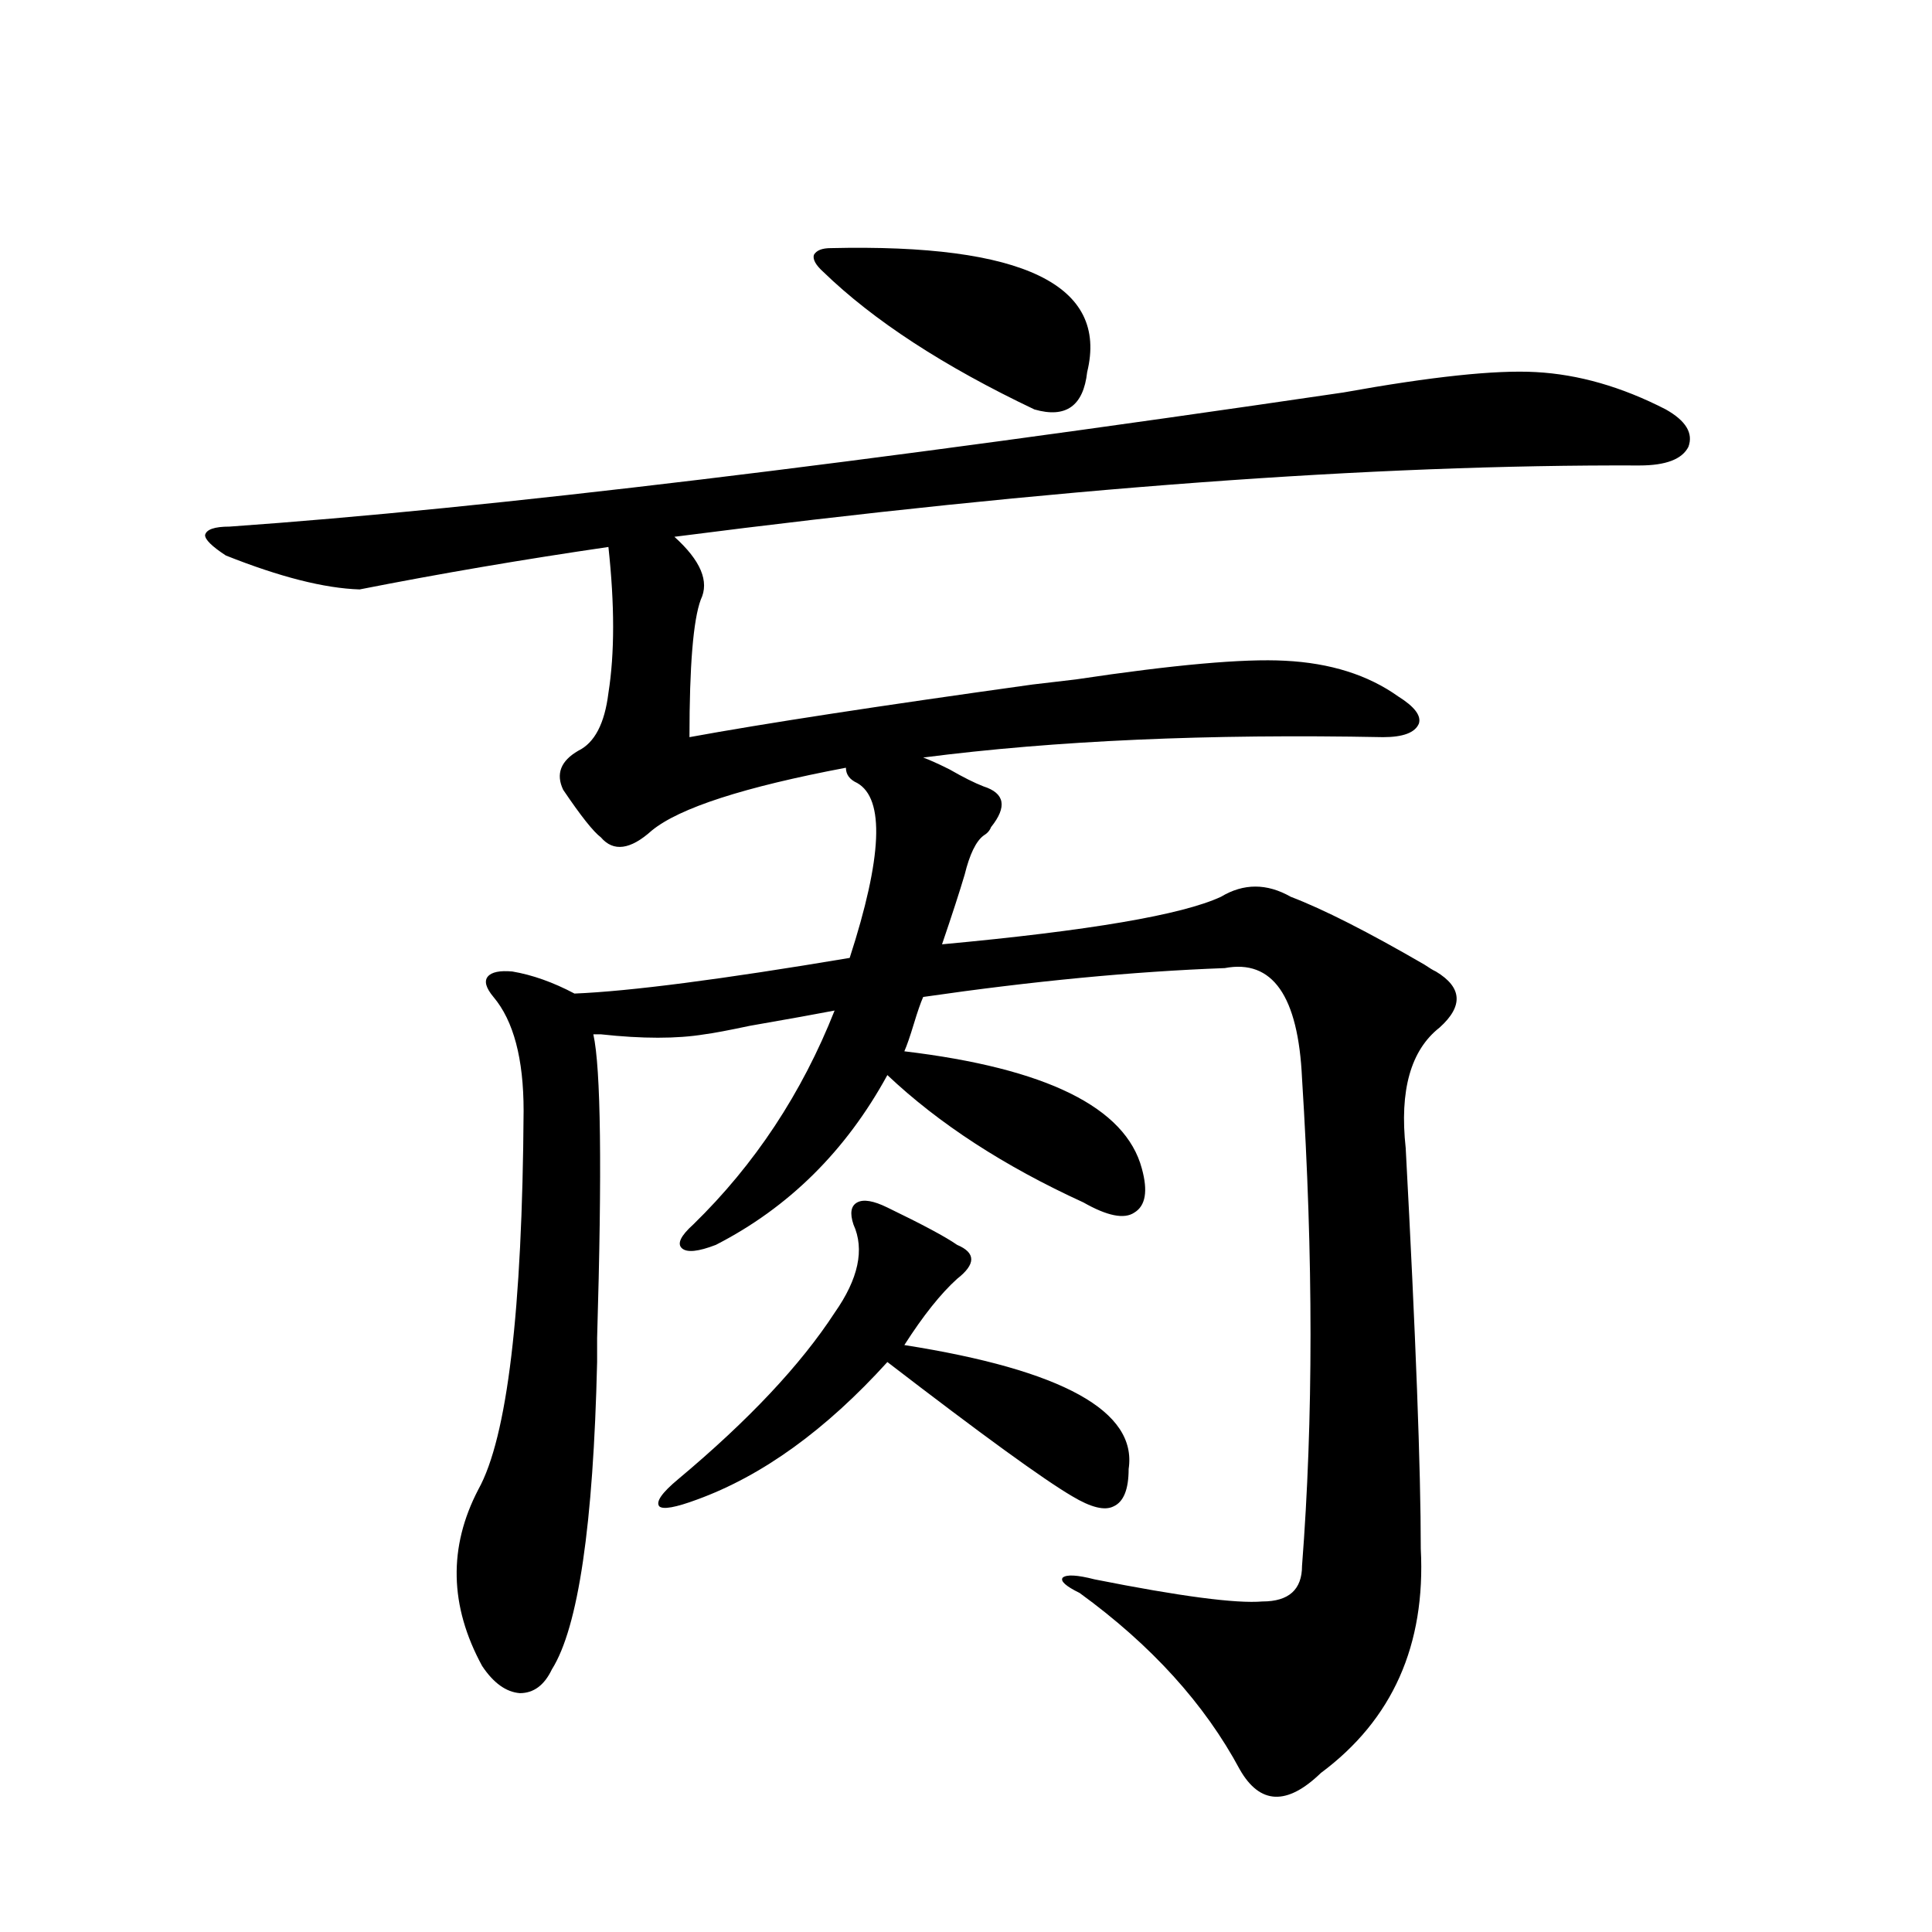
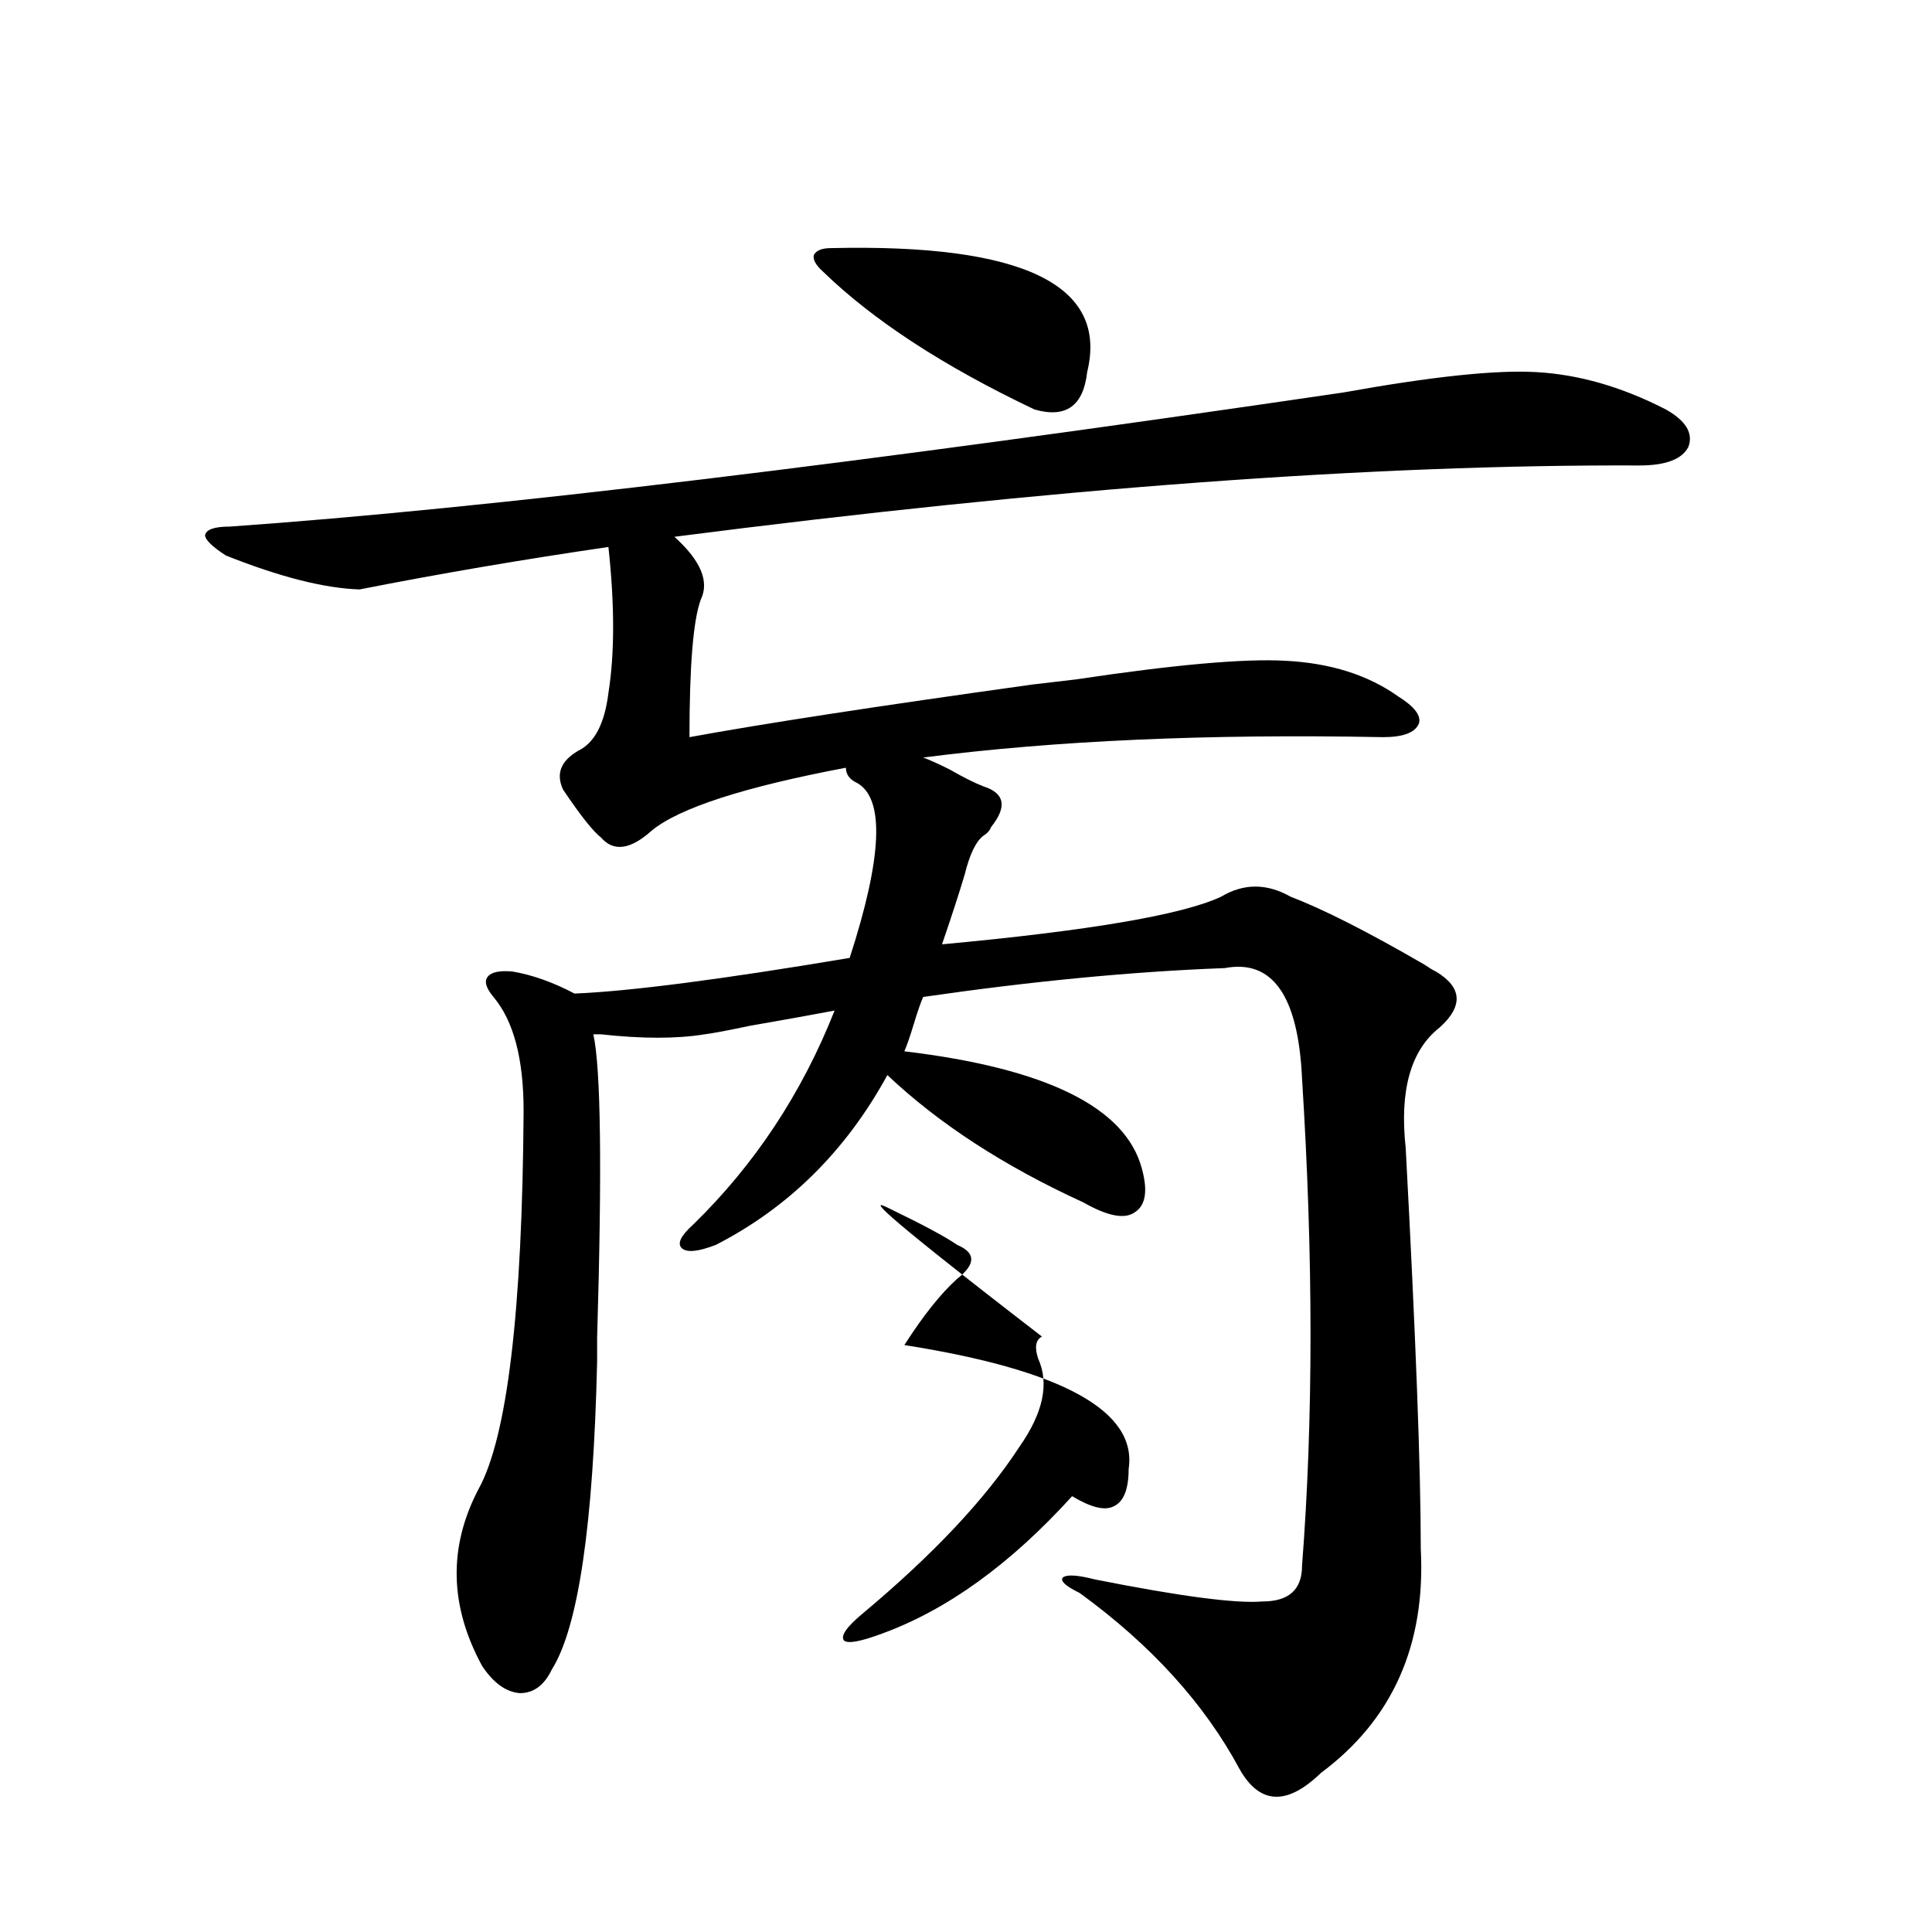
<svg xmlns="http://www.w3.org/2000/svg" version="1.1" id="图层_1" x="0px" y="0px" width="1000px" height="1000px" viewBox="0 0 1000 1000" enable-background="new 0 0 1000 1000" xml:space="preserve">
-   <path d="M695.397,203.133c45.518-8.198,78.688-11.714,99.51-10.547c22.104,1.181,44.542,7.622,67.315,19.336  c10.396,5.864,14.299,12.305,11.707,19.336c-3.262,6.454-11.707,9.668-25.365,9.668c-137.237-0.577-303.742,11.728-499.5,36.914  c13.658,12.305,18.201,23.153,13.658,32.52c-3.902,10.547-5.854,34.277-5.854,71.191c38.368-7.031,97.559-16.108,177.557-27.246  c9.756-1.167,17.226-2.046,22.438-2.637c50.73-7.608,86.827-10.835,108.29-9.668c23.414,1.181,42.926,7.333,58.535,18.457  c8.445,5.273,12.027,9.97,10.731,14.063c-1.951,4.696-8.14,7.031-18.536,7.031c-90.409-1.758-169.752,1.758-238.043,10.547  c3.247,1.181,7.805,3.228,13.658,6.152c7.149,4.106,13.003,7.031,17.561,8.789c11.052,3.516,12.348,10.547,3.902,21.094  c-0.655,1.758-1.951,3.228-3.902,4.395c-3.902,2.938-7.164,9.668-9.756,20.215c-2.606,8.789-6.509,20.806-11.707,36.035  c76.096-7.031,124.22-15.229,144.387-24.609c11.707-7.031,23.734-7.031,36.097,0c16.905,6.454,39.999,18.169,69.267,35.156  c2.592,1.758,4.543,2.938,5.854,3.516c13.658,8.212,14.299,17.88,1.951,29.004c-14.969,11.728-20.822,32.52-17.561,62.402  c5.198,97.271,7.805,166.415,7.805,207.422c2.592,49.796-14.634,88.468-51.706,116.016c-17.561,16.987-31.554,16.397-41.95-1.758  c-18.216-33.989-45.853-64.462-82.925-91.406c-7.164-3.516-10.091-6.152-8.78-7.91c1.951-1.758,7.47-1.456,16.585,0.879  c44.222,8.789,73.169,12.593,86.827,11.426c13.658,0,20.487-6.152,20.487-18.457c5.854-75.586,5.854-159.659,0-252.246  c-1.951-42.765-15.289-61.812-39.999-57.129c-47.483,1.758-99.51,6.743-156.094,14.941c-1.311,2.938-2.927,7.622-4.878,14.063  c-1.951,6.454-3.582,11.138-4.878,14.063c73.489,8.789,114.464,29.004,122.924,60.645c3.247,11.728,1.951,19.336-3.902,22.852  c-5.213,3.516-13.993,1.758-26.341-5.273c-40.975-18.745-74.8-40.718-101.461-65.918c-21.463,39.263-51.065,68.555-88.778,87.891  c-9.115,3.516-14.969,4.106-17.561,1.758c-2.606-2.335-0.655-6.44,5.854-12.305c31.859-31.05,56.249-67.964,73.169-110.742  c-9.115,1.758-23.749,4.395-43.901,7.91c-11.066,2.349-18.871,3.817-23.414,4.395c-14.313,2.349-32.194,2.349-53.657,0  c-1.951,0-3.262,0-3.902,0c3.902,17.578,4.543,70.024,1.951,157.324c0,5.273,0,9.38,0,12.305  c-1.951,84.375-9.756,137.397-23.414,159.082c-3.902,8.198-9.436,12.305-16.585,12.305c-7.164-0.591-13.658-5.273-19.512-14.063  c-16.92-31.063-17.561-61.523-1.951-91.406c14.954-26.944,22.759-92.285,23.414-195.996c0-26.944-5.213-46.582-15.609-58.887  c-3.902-4.683-4.878-8.198-2.927-10.547c1.951-2.335,6.174-3.214,12.683-2.637c10.396,1.758,21.128,5.575,32.194,11.426  c28.612-1.167,76.096-7.319,142.436-18.457c16.905-52.144,18.201-82.315,3.902-90.527c-3.902-1.758-5.854-4.395-5.854-7.91  c-52.682,9.97-86.187,20.806-100.485,32.52c-11.066,9.97-19.847,11.138-26.341,3.516c-3.902-2.925-10.411-11.124-19.512-24.609  c-3.902-8.198-1.311-14.941,7.805-20.215c8.445-4.093,13.658-14.063,15.609-29.883c3.247-20.503,3.247-45.703,0-75.586  c-44.236,6.454-87.162,13.774-128.777,21.973c-18.216-0.577-41.31-6.44-69.267-17.578c-7.164-4.683-10.731-8.198-10.731-10.547  c0.641-2.925,4.878-4.395,12.683-4.395C252.146,263.2,444.337,240.047,695.397,203.133z M459.306,625.008  c18.201,8.789,30.243,15.243,36.097,19.336c9.756,4.106,9.756,9.97,0,17.578c-8.46,7.622-17.561,19.048-27.316,34.277  c81.949,12.896,120.638,34.277,116.095,64.16c0,10.547-2.606,17.001-7.805,19.336c-4.558,2.349-11.707,0.591-21.463-5.273  c-14.969-8.789-46.828-31.929-95.607-69.434c-31.874,35.156-64.724,58.887-98.534,71.191c-11.066,4.106-17.561,5.273-19.512,3.516  c-1.951-2.335,1.296-7.031,9.756-14.063c36.417-30.46,63.413-59.175,80.974-86.133c12.348-17.578,15.609-32.808,9.756-45.703  c-1.951-5.851-1.311-9.668,1.951-11.426C446.943,620.613,452.142,621.492,459.306,625.008z M430.038,128.426  c99.51-2.335,143.731,19.048,132.68,64.16c-1.951,17.578-11.066,24.032-27.316,19.336c-46.828-22.261-83.26-45.991-109.266-71.191  c-3.902-3.516-5.533-6.44-4.878-8.789C422.554,129.606,425.48,128.426,430.038,128.426z" />
+   <path d="M695.397,203.133c45.518-8.198,78.688-11.714,99.51-10.547c22.104,1.181,44.542,7.622,67.315,19.336  c10.396,5.864,14.299,12.305,11.707,19.336c-3.262,6.454-11.707,9.668-25.365,9.668c-137.237-0.577-303.742,11.728-499.5,36.914  c13.658,12.305,18.201,23.153,13.658,32.52c-3.902,10.547-5.854,34.277-5.854,71.191c38.368-7.031,97.559-16.108,177.557-27.246  c9.756-1.167,17.226-2.046,22.438-2.637c50.73-7.608,86.827-10.835,108.29-9.668c23.414,1.181,42.926,7.333,58.535,18.457  c8.445,5.273,12.027,9.97,10.731,14.063c-1.951,4.696-8.14,7.031-18.536,7.031c-90.409-1.758-169.752,1.758-238.043,10.547  c3.247,1.181,7.805,3.228,13.658,6.152c7.149,4.106,13.003,7.031,17.561,8.789c11.052,3.516,12.348,10.547,3.902,21.094  c-0.655,1.758-1.951,3.228-3.902,4.395c-3.902,2.938-7.164,9.668-9.756,20.215c-2.606,8.789-6.509,20.806-11.707,36.035  c76.096-7.031,124.22-15.229,144.387-24.609c11.707-7.031,23.734-7.031,36.097,0c16.905,6.454,39.999,18.169,69.267,35.156  c2.592,1.758,4.543,2.938,5.854,3.516c13.658,8.212,14.299,17.88,1.951,29.004c-14.969,11.728-20.822,32.52-17.561,62.402  c5.198,97.271,7.805,166.415,7.805,207.422c2.592,49.796-14.634,88.468-51.706,116.016c-17.561,16.987-31.554,16.397-41.95-1.758  c-18.216-33.989-45.853-64.462-82.925-91.406c-7.164-3.516-10.091-6.152-8.78-7.91c1.951-1.758,7.47-1.456,16.585,0.879  c44.222,8.789,73.169,12.593,86.827,11.426c13.658,0,20.487-6.152,20.487-18.457c5.854-75.586,5.854-159.659,0-252.246  c-1.951-42.765-15.289-61.812-39.999-57.129c-47.483,1.758-99.51,6.743-156.094,14.941c-1.311,2.938-2.927,7.622-4.878,14.063  c-1.951,6.454-3.582,11.138-4.878,14.063c73.489,8.789,114.464,29.004,122.924,60.645c3.247,11.728,1.951,19.336-3.902,22.852  c-5.213,3.516-13.993,1.758-26.341-5.273c-40.975-18.745-74.8-40.718-101.461-65.918c-21.463,39.263-51.065,68.555-88.778,87.891  c-9.115,3.516-14.969,4.106-17.561,1.758c-2.606-2.335-0.655-6.44,5.854-12.305c31.859-31.05,56.249-67.964,73.169-110.742  c-9.115,1.758-23.749,4.395-43.901,7.91c-11.066,2.349-18.871,3.817-23.414,4.395c-14.313,2.349-32.194,2.349-53.657,0  c-1.951,0-3.262,0-3.902,0c3.902,17.578,4.543,70.024,1.951,157.324c0,5.273,0,9.38,0,12.305  c-1.951,84.375-9.756,137.397-23.414,159.082c-3.902,8.198-9.436,12.305-16.585,12.305c-7.164-0.591-13.658-5.273-19.512-14.063  c-16.92-31.063-17.561-61.523-1.951-91.406c14.954-26.944,22.759-92.285,23.414-195.996c0-26.944-5.213-46.582-15.609-58.887  c-3.902-4.683-4.878-8.198-2.927-10.547c1.951-2.335,6.174-3.214,12.683-2.637c10.396,1.758,21.128,5.575,32.194,11.426  c28.612-1.167,76.096-7.319,142.436-18.457c16.905-52.144,18.201-82.315,3.902-90.527c-3.902-1.758-5.854-4.395-5.854-7.91  c-52.682,9.97-86.187,20.806-100.485,32.52c-11.066,9.97-19.847,11.138-26.341,3.516c-3.902-2.925-10.411-11.124-19.512-24.609  c-3.902-8.198-1.311-14.941,7.805-20.215c8.445-4.093,13.658-14.063,15.609-29.883c3.247-20.503,3.247-45.703,0-75.586  c-44.236,6.454-87.162,13.774-128.777,21.973c-18.216-0.577-41.31-6.44-69.267-17.578c-7.164-4.683-10.731-8.198-10.731-10.547  c0.641-2.925,4.878-4.395,12.683-4.395C252.146,263.2,444.337,240.047,695.397,203.133z M459.306,625.008  c18.201,8.789,30.243,15.243,36.097,19.336c9.756,4.106,9.756,9.97,0,17.578c-8.46,7.622-17.561,19.048-27.316,34.277  c81.949,12.896,120.638,34.277,116.095,64.16c0,10.547-2.606,17.001-7.805,19.336c-4.558,2.349-11.707,0.591-21.463-5.273  c-31.874,35.156-64.724,58.887-98.534,71.191c-11.066,4.106-17.561,5.273-19.512,3.516  c-1.951-2.335,1.296-7.031,9.756-14.063c36.417-30.46,63.413-59.175,80.974-86.133c12.348-17.578,15.609-32.808,9.756-45.703  c-1.951-5.851-1.311-9.668,1.951-11.426C446.943,620.613,452.142,621.492,459.306,625.008z M430.038,128.426  c99.51-2.335,143.731,19.048,132.68,64.16c-1.951,17.578-11.066,24.032-27.316,19.336c-46.828-22.261-83.26-45.991-109.266-71.191  c-3.902-3.516-5.533-6.44-4.878-8.789C422.554,129.606,425.48,128.426,430.038,128.426z" />
</svg>